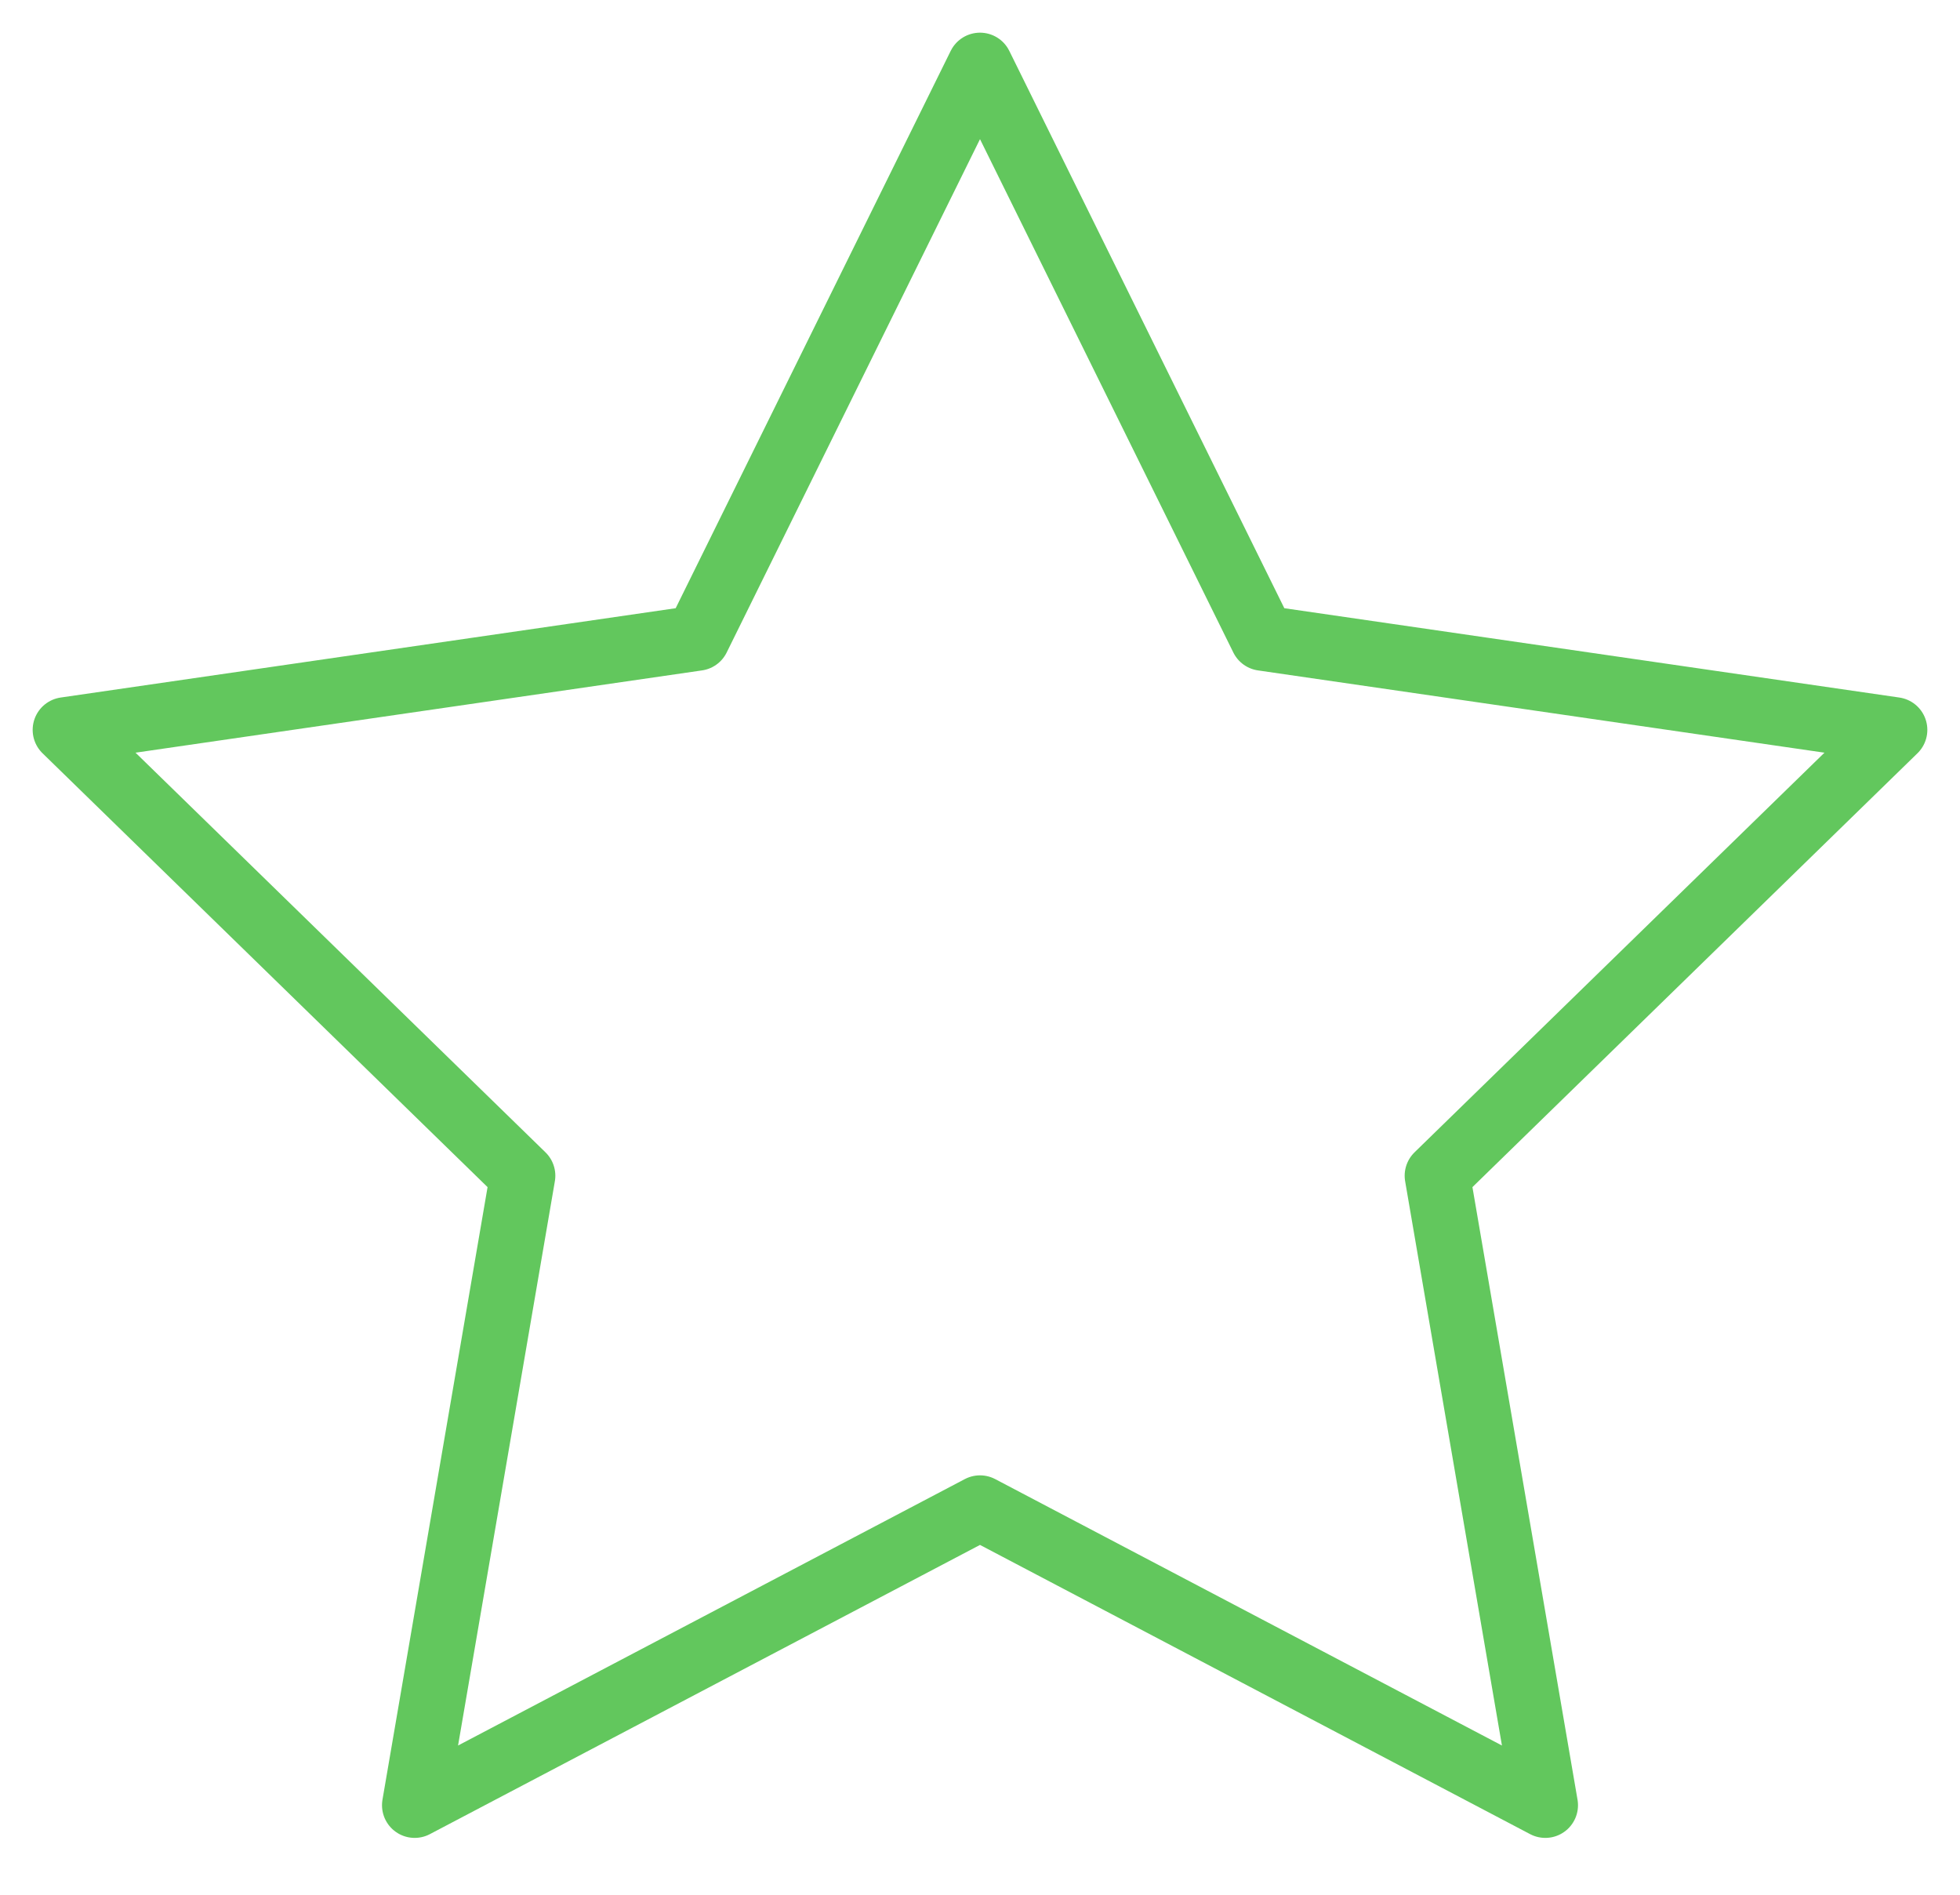
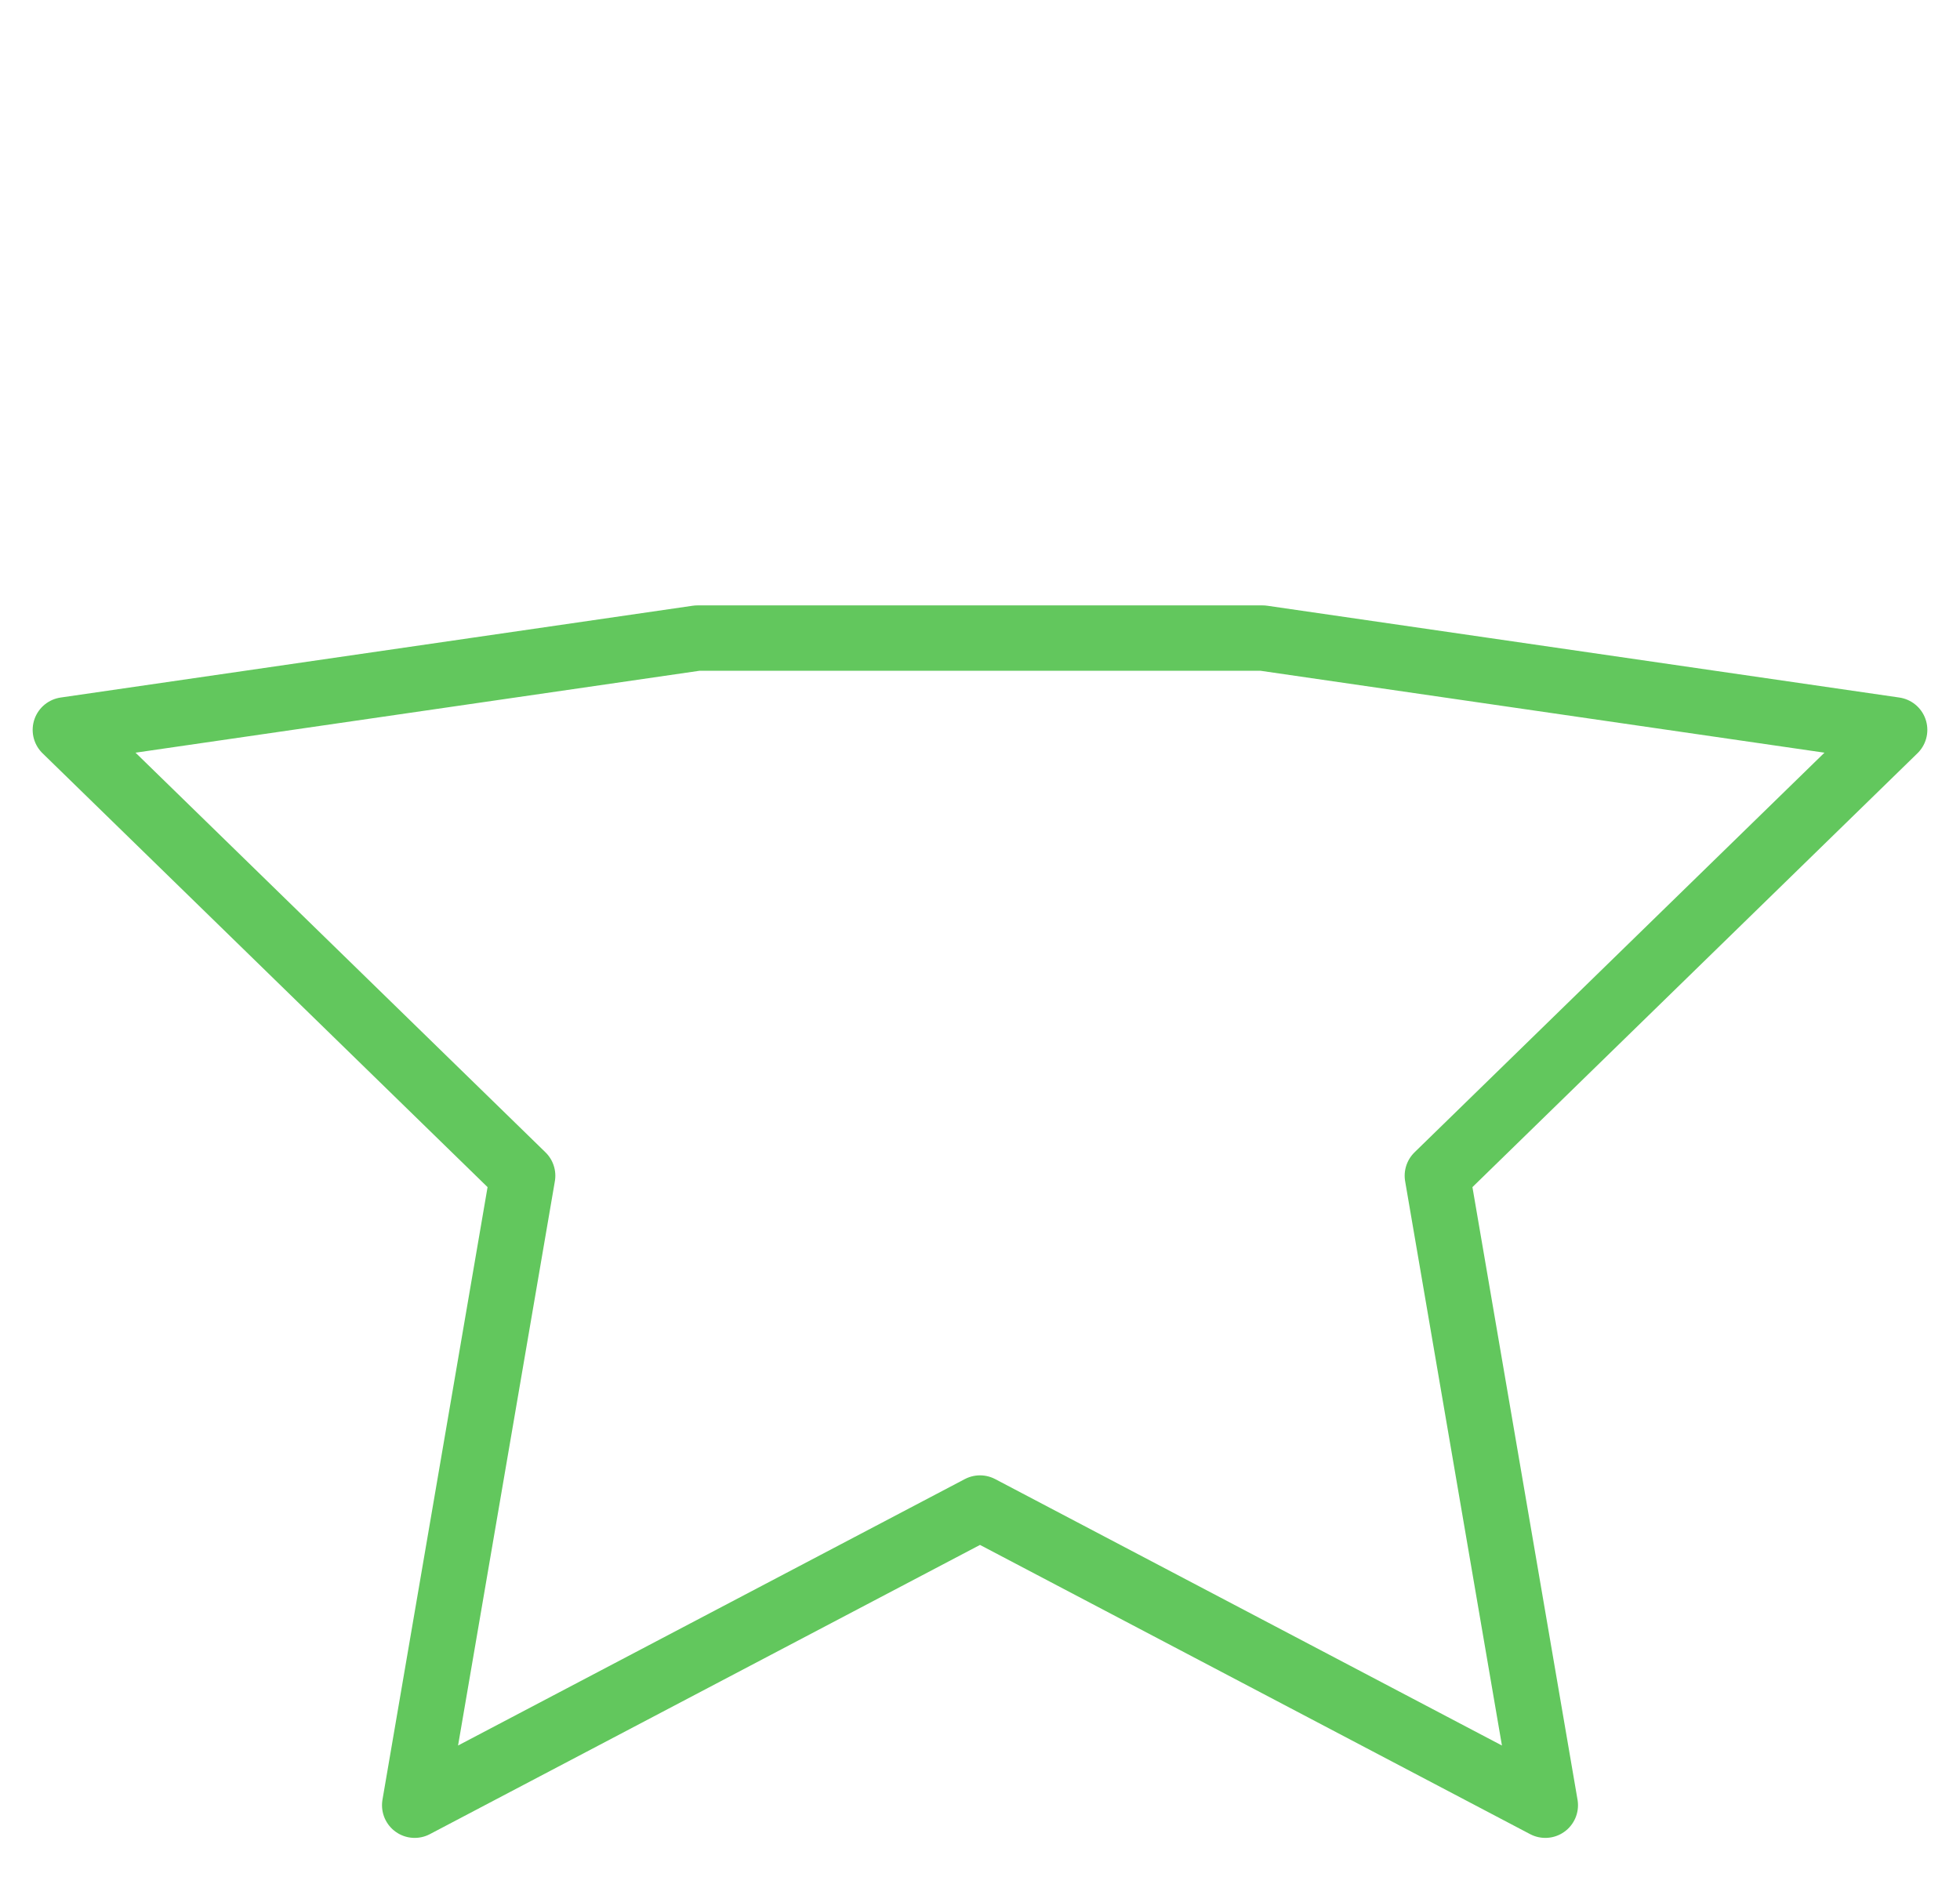
<svg xmlns="http://www.w3.org/2000/svg" width="30" height="29" viewBox="0 0 30 29" fill="none">
-   <path d="M15 23.081L6.347 27.63L8 17.995L1 11.171L10.674 9.766L15 1L19.326 9.766L29 11.171L22 17.995L23.653 27.63L15 23.081Z" stroke="#62C75D" stroke-linecap="round" stroke-linejoin="round" />
+   <path d="M15 23.081L6.347 27.63L8 17.995L1 11.171L10.674 9.766L19.326 9.766L29 11.171L22 17.995L23.653 27.63L15 23.081Z" stroke="#62C75D" stroke-linecap="round" stroke-linejoin="round" />
</svg>